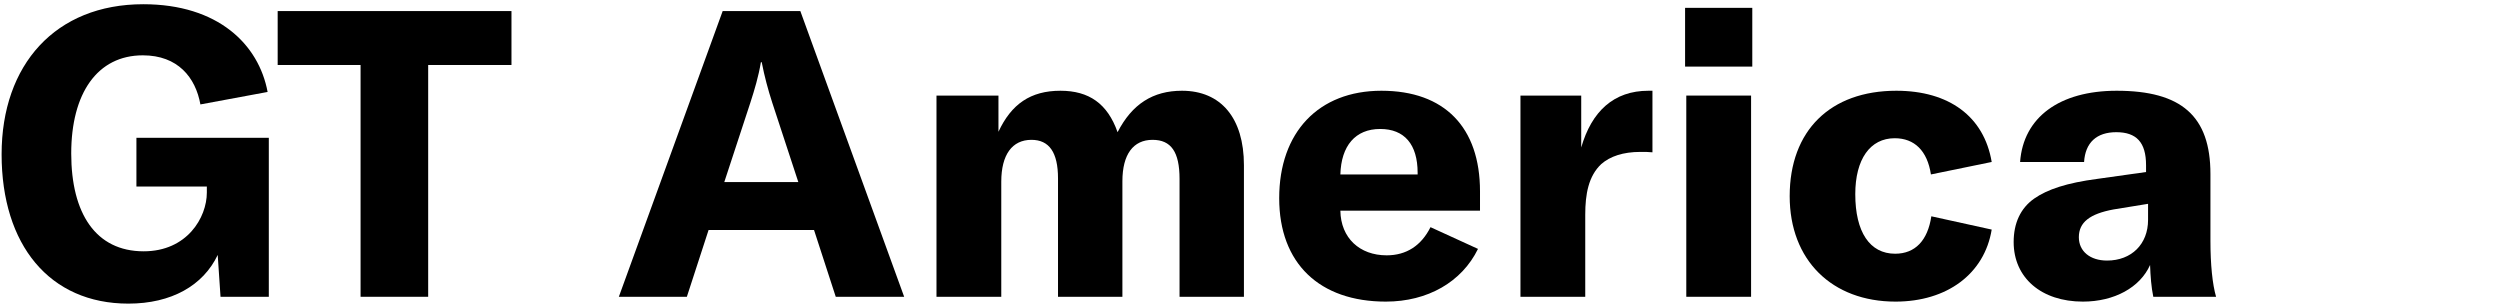
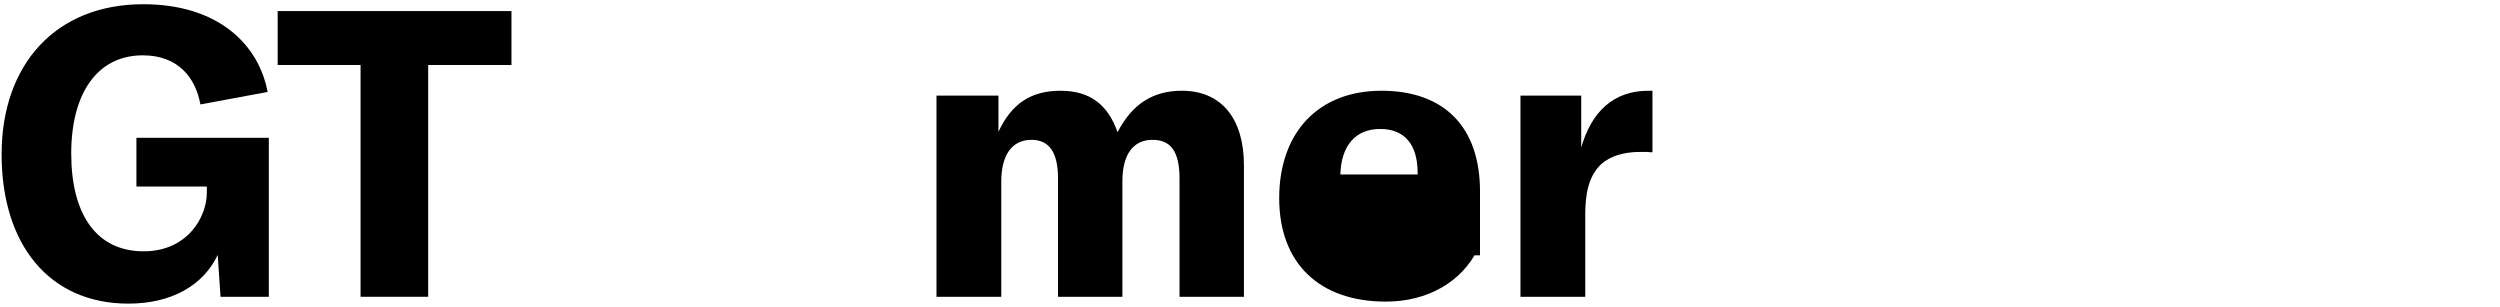
<svg xmlns="http://www.w3.org/2000/svg" width="497" height="61" viewBox="0 0 497 61" fill="none">
  <path d="M25.52 60.36C34.08 60.36 40.4 56.76 43.28 50.68L43.84 59H53.44V27.4H27.12V37.08H41.12V38.28C41.12 43.24 37.2 49.96 28.56 49.96C19.04 49.96 14.16 42.44 14.16 30.52C14.16 18.52 19.36 11 28.4 11C35.36 11 38.88 15.4 39.84 20.76L53.2 18.28C51.44 8.84 43.36 0.84 28.48 0.84C11.04 0.84 0.32 12.84 0.32 30.68C0.32 48.68 9.84 60.36 25.52 60.36Z" fill="black" />
  <path d="M101.681 2.2H55.201V12.92H71.681V59H85.121V12.92H101.681V2.2Z" fill="black" />
-   <path d="M166.147 59H179.747L159.107 2.2H143.667L123.027 59H136.547L140.867 45.72H161.827L166.147 59ZM143.987 36.2L149.187 20.36C149.987 17.88 150.787 15.24 151.267 12.36H151.427C151.987 15.24 152.707 17.88 153.507 20.36L158.707 36.2H143.987Z" fill="black" />
  <path d="M186.173 19V59H199.053V36.12C199.053 30.76 201.213 27.8 205.053 27.8C208.573 27.8 210.333 30.28 210.333 35.48V59H223.133V36.04C223.133 30.68 225.293 27.8 229.133 27.8C232.813 27.8 234.493 30.2 234.493 35.56V59H247.293V32.84C247.293 23.48 242.733 18.04 234.973 18.04C229.213 18.04 225.053 20.68 222.173 26.28C220.173 20.6 216.493 18.04 210.813 18.04C204.893 18.04 201.053 20.68 198.493 26.2V19H186.173Z" fill="black" />
-   <path d="M294.225 38.04C294.225 25.32 287.185 18.04 274.625 18.04C262.145 18.04 254.305 26.28 254.305 39.4C254.305 52.36 262.305 59.96 275.505 59.96C283.825 59.96 290.625 56.04 293.825 49.48L284.385 45.16C282.545 48.84 279.585 50.76 275.665 50.76C270.305 50.76 266.545 47.32 266.465 41.88H294.225V38.04ZM281.825 34.68H266.465C266.625 29 269.425 25.64 274.385 25.64C279.185 25.64 281.825 28.68 281.825 34.36V34.68Z" fill="black" />
+   <path d="M294.225 38.04C294.225 25.32 287.185 18.04 274.625 18.04C262.145 18.04 254.305 26.28 254.305 39.4C254.305 52.36 262.305 59.96 275.505 59.96C283.825 59.96 290.625 56.04 293.825 49.48L284.385 45.16C282.545 48.84 279.585 50.76 275.665 50.76H294.225V38.04ZM281.825 34.68H266.465C266.625 29 269.425 25.64 274.385 25.64C279.185 25.64 281.825 28.68 281.825 34.36V34.68Z" fill="black" />
  <path d="M314.347 29.32V19H302.267V59H315.147V42.68C315.147 38.6 315.787 35 318.347 32.6C320.107 31.08 322.667 30.2 326.107 30.2C327.067 30.2 327.707 30.2 328.507 30.28V18.04H327.707C320.827 18.04 316.427 22.12 314.347 29.32Z" fill="black" />
-   <path d="M334.995 13.24H348.355V1.56H334.995V13.24ZM335.235 59H348.115V19H335.235V59Z" fill="black" />
-   <path d="M376.829 59.96C387.069 59.96 394.509 54.44 395.949 45.64L383.949 43C383.229 47.8 380.749 50.44 376.749 50.44C371.709 50.44 368.829 46.12 368.829 38.6C368.829 31.64 371.789 27.48 376.669 27.48C380.589 27.48 383.149 29.96 383.869 34.68L395.949 32.2C394.429 23.16 387.469 18.04 376.989 18.04C363.869 18.04 355.789 25.96 355.789 39C355.789 51.72 364.189 59.96 376.829 59.96Z" fill="black" />
-   <path d="M414.075 59.96C420.315 59.96 425.435 57.16 427.435 52.68C427.515 54.92 427.675 57.08 428.075 59H440.555C439.835 56.52 439.435 52.6 439.435 47.88V34.6C439.435 23.08 433.675 18.04 420.795 18.04C409.435 18.04 402.235 23.32 401.595 32.2H414.315C414.555 28.36 416.795 26.28 420.715 26.28C424.715 26.28 426.635 28.28 426.635 32.84V34.2L416.955 35.56C410.875 36.36 407.035 37.64 404.395 39.48C401.675 41.4 400.315 44.36 400.315 48.12C400.315 55.24 405.835 59.96 414.075 59.96ZM418.875 51.8C415.515 51.8 413.275 49.96 413.275 47.16C413.275 44.2 415.435 42.52 420.155 41.64L427.035 40.52V43.72C427.035 48.52 423.755 51.8 418.875 51.8Z" fill="black" />
</svg>